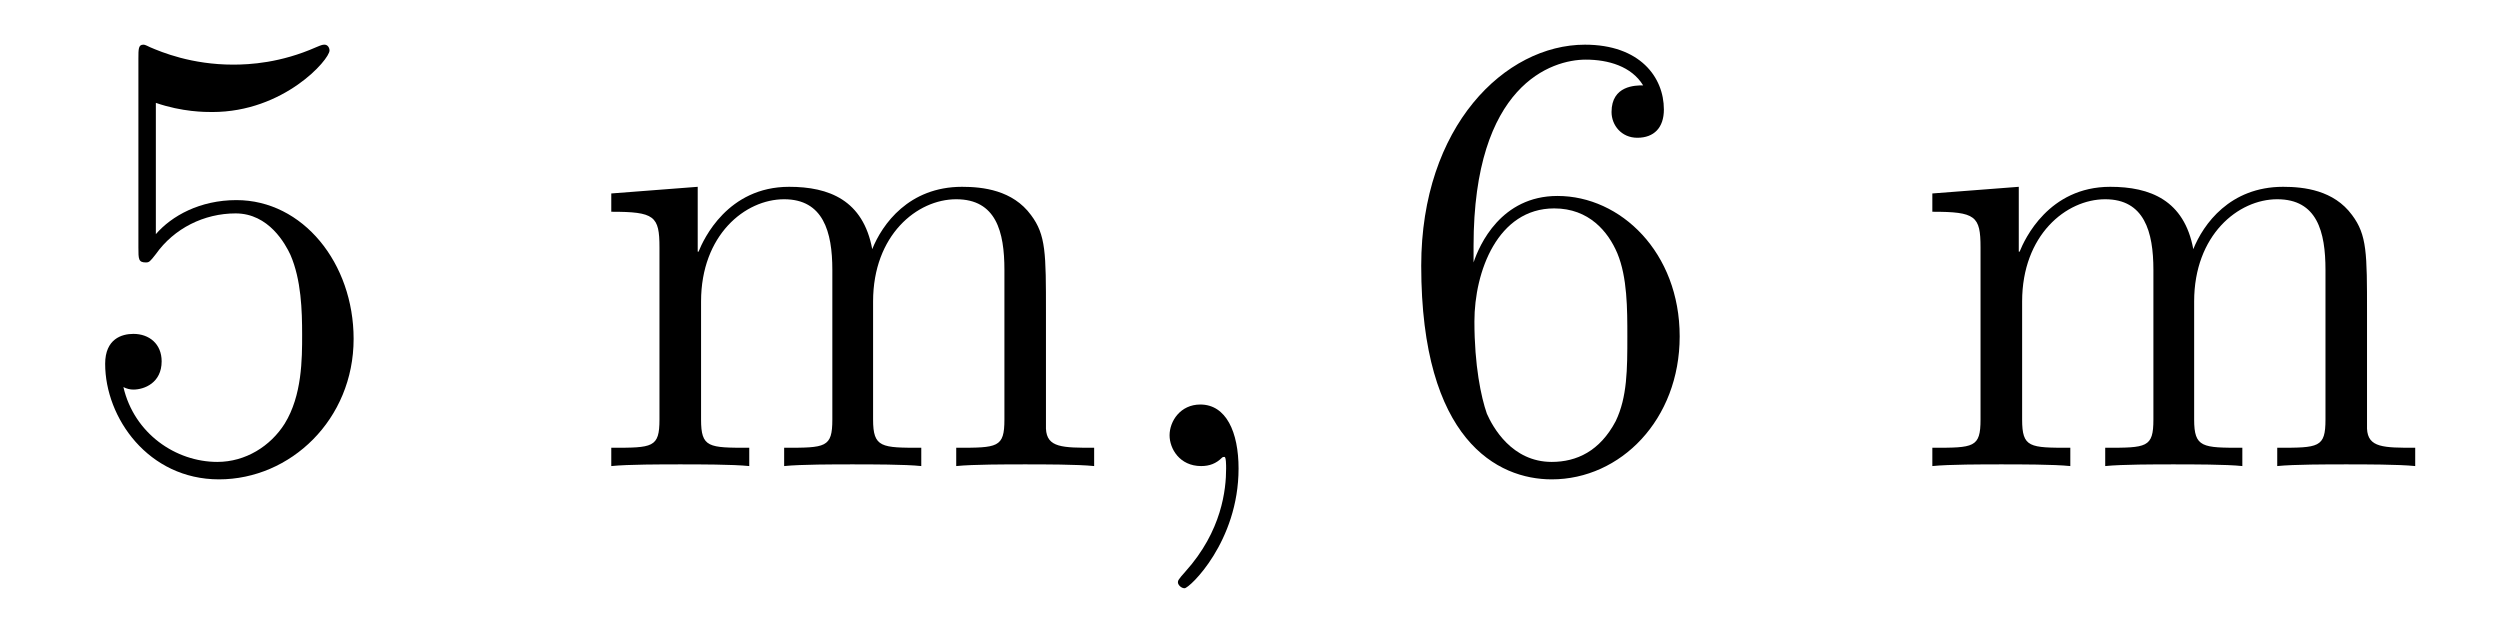
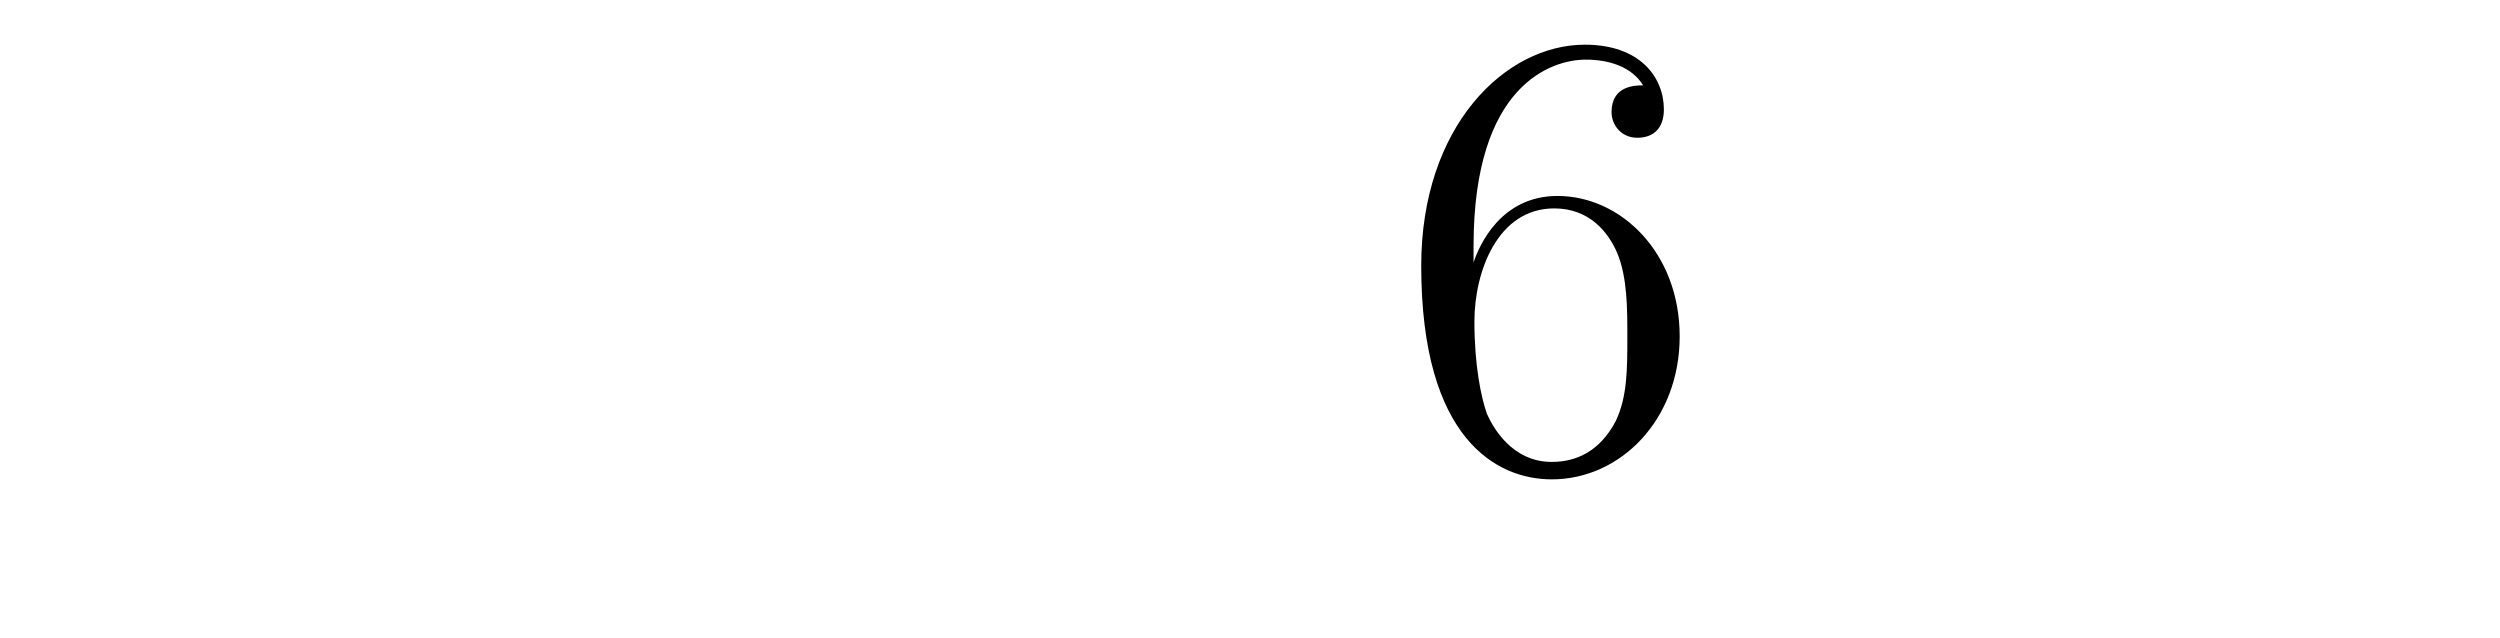
<svg xmlns="http://www.w3.org/2000/svg" height="12pt" version="1.1" viewBox="0 -12 47 12" width="47pt">
  <g id="page1">
    <g transform="matrix(1 0 0 1 -127 651)">
-       <path d="M129.93 -661.066C130.43 -660.894 130.852 -660.894 130.992 -660.894C132.336 -660.894 133.195 -661.879 133.195 -662.051C133.195 -662.098 133.164 -662.16 133.102 -662.16C133.07 -662.16 133.055 -662.16 132.945 -662.113C132.273 -661.816 131.695 -661.785 131.383 -661.785C130.602 -661.785 130.039 -662.019 129.82 -662.113C129.727 -662.16 129.711 -662.16 129.695 -662.16C129.602 -662.16 129.602 -662.082 129.602 -661.895V-658.348C129.602 -658.129 129.602 -658.066 129.742 -658.066C129.805 -658.066 129.82 -658.082 129.93 -658.223C130.273 -658.707 130.836 -658.988 131.43 -658.988C132.055 -658.988 132.367 -658.41 132.461 -658.207C132.664 -657.738 132.68 -657.16 132.68 -656.707S132.68 -655.566 132.352 -655.035C132.086 -654.613 131.617 -654.316 131.086 -654.316C130.305 -654.316 129.523 -654.848 129.32 -655.723C129.383 -655.691 129.445 -655.676 129.508 -655.676C129.711 -655.676 130.039 -655.801 130.039 -656.207C130.039 -656.535 129.805 -656.723 129.508 -656.723C129.289 -656.723 128.977 -656.629 128.977 -656.16C128.977 -655.145 129.789 -653.988 131.117 -653.988C132.461 -653.988 133.648 -655.113 133.648 -656.629C133.648 -658.051 132.695 -659.238 131.445 -659.238C130.758 -659.238 130.227 -658.941 129.93 -658.598V-661.066ZM134.277 -654.238" fill-rule="evenodd" />
-       <path d="M146.664 -657.129C146.664 -658.238 146.664 -658.582 146.383 -658.957C146.039 -659.426 145.477 -659.488 145.086 -659.488C144.086 -659.488 143.586 -658.785 143.398 -658.316C143.227 -659.238 142.586 -659.488 141.836 -659.488C140.68 -659.488 140.227 -658.504 140.133 -658.269H140.117V-659.488L138.492 -659.363V-659.019C139.305 -659.019 139.398 -658.941 139.398 -658.348V-655.113C139.398 -654.582 139.273 -654.582 138.492 -654.582V-654.238C138.805 -654.27 139.445 -654.27 139.789 -654.27C140.133 -654.27 140.773 -654.27 141.086 -654.238V-654.582C140.32 -654.582 140.18 -654.582 140.18 -655.113V-657.332C140.18 -658.582 141.008 -659.254 141.742 -659.254S142.648 -658.644 142.648 -657.926V-655.113C142.648 -654.582 142.523 -654.582 141.742 -654.582V-654.238C142.055 -654.27 142.695 -654.27 143.023 -654.27C143.367 -654.27 144.023 -654.27 144.32 -654.238V-654.582C143.57 -654.582 143.414 -654.582 143.414 -655.113V-657.332C143.414 -658.582 144.242 -659.254 144.977 -659.254C145.727 -659.254 145.883 -658.644 145.883 -657.926V-655.113C145.883 -654.582 145.758 -654.582 144.977 -654.582V-654.238C145.289 -654.27 145.93 -654.27 146.273 -654.27C146.617 -654.27 147.258 -654.27 147.57 -654.238V-654.582C146.977 -654.582 146.68 -654.582 146.664 -654.941V-657.129ZM147.836 -654.238" fill-rule="evenodd" />
-       <path d="M150.285 -654.191C150.285 -654.879 150.051 -655.395 149.566 -655.395C149.191 -655.395 148.988 -655.082 148.988 -654.816C148.988 -654.566 149.176 -654.238 149.582 -654.238C149.738 -654.238 149.863 -654.285 149.973 -654.395C149.988 -654.41 150.004 -654.41 150.02 -654.41C150.051 -654.41 150.051 -654.254 150.051 -654.191C150.051 -653.801 149.973 -653.019 149.285 -652.254C149.145 -652.098 149.145 -652.082 149.145 -652.051C149.145 -652.004 149.207 -651.941 149.27 -651.941C149.363 -651.941 150.285 -652.816 150.285 -654.191ZM151.195 -654.238" fill-rule="evenodd" />
      <path d="M154.703 -658.379C154.703 -661.41 156.172 -661.879 156.813 -661.879C157.234 -661.879 157.672 -661.754 157.891 -661.395C157.75 -661.395 157.297 -661.395 157.297 -660.894C157.297 -660.645 157.484 -660.41 157.781 -660.41C158.094 -660.41 158.281 -660.598 158.281 -660.941C158.281 -661.551 157.828 -662.16 156.797 -662.16C155.297 -662.16 153.719 -660.629 153.719 -658.004C153.719 -654.723 155.156 -653.988 156.172 -653.988C157.469 -653.988 158.578 -655.113 158.578 -656.676C158.578 -658.254 157.469 -659.316 156.281 -659.316C155.219 -659.316 154.812 -658.395 154.703 -658.066V-658.379ZM156.172 -654.316C155.422 -654.316 155.063 -654.973 154.953 -655.223C154.844 -655.535 154.719 -656.129 154.719 -656.957C154.719 -657.894 155.156 -659.082 156.219 -659.082C156.875 -659.082 157.234 -658.644 157.406 -658.238C157.594 -657.785 157.594 -657.191 157.594 -656.676C157.594 -656.066 157.594 -655.535 157.375 -655.082C157.078 -654.519 156.641 -654.316 156.172 -654.316ZM159.113 -654.238" fill-rule="evenodd" />
-       <path d="M171.5 -657.129C171.5 -658.238 171.5 -658.582 171.219 -658.957C170.875 -659.426 170.313 -659.488 169.922 -659.488C168.922 -659.488 168.422 -658.785 168.234 -658.316C168.063 -659.238 167.422 -659.488 166.672 -659.488C165.516 -659.488 165.063 -658.504 164.969 -658.269H164.953V-659.488L163.328 -659.363V-659.019C164.141 -659.019 164.234 -658.941 164.234 -658.348V-655.113C164.234 -654.582 164.109 -654.582 163.328 -654.582V-654.238C163.641 -654.27 164.281 -654.27 164.625 -654.27S165.609 -654.27 165.922 -654.238V-654.582C165.156 -654.582 165.016 -654.582 165.016 -655.113V-657.332C165.016 -658.582 165.844 -659.254 166.578 -659.254C167.313 -659.254 167.484 -658.644 167.484 -657.926V-655.113C167.484 -654.582 167.359 -654.582 166.578 -654.582V-654.238C166.891 -654.27 167.531 -654.27 167.859 -654.27C168.203 -654.27 168.859 -654.27 169.156 -654.238V-654.582C168.406 -654.582 168.25 -654.582 168.25 -655.113V-657.332C168.25 -658.582 169.078 -659.254 169.812 -659.254C170.562 -659.254 170.719 -658.644 170.719 -657.926V-655.113C170.719 -654.582 170.594 -654.582 169.812 -654.582V-654.238C170.125 -654.27 170.766 -654.27 171.109 -654.27C171.453 -654.27 172.094 -654.27 172.406 -654.238V-654.582C171.813 -654.582 171.516 -654.582 171.5 -654.941V-657.129ZM172.672 -654.238" fill-rule="evenodd" />
    </g>
  </g>
</svg>